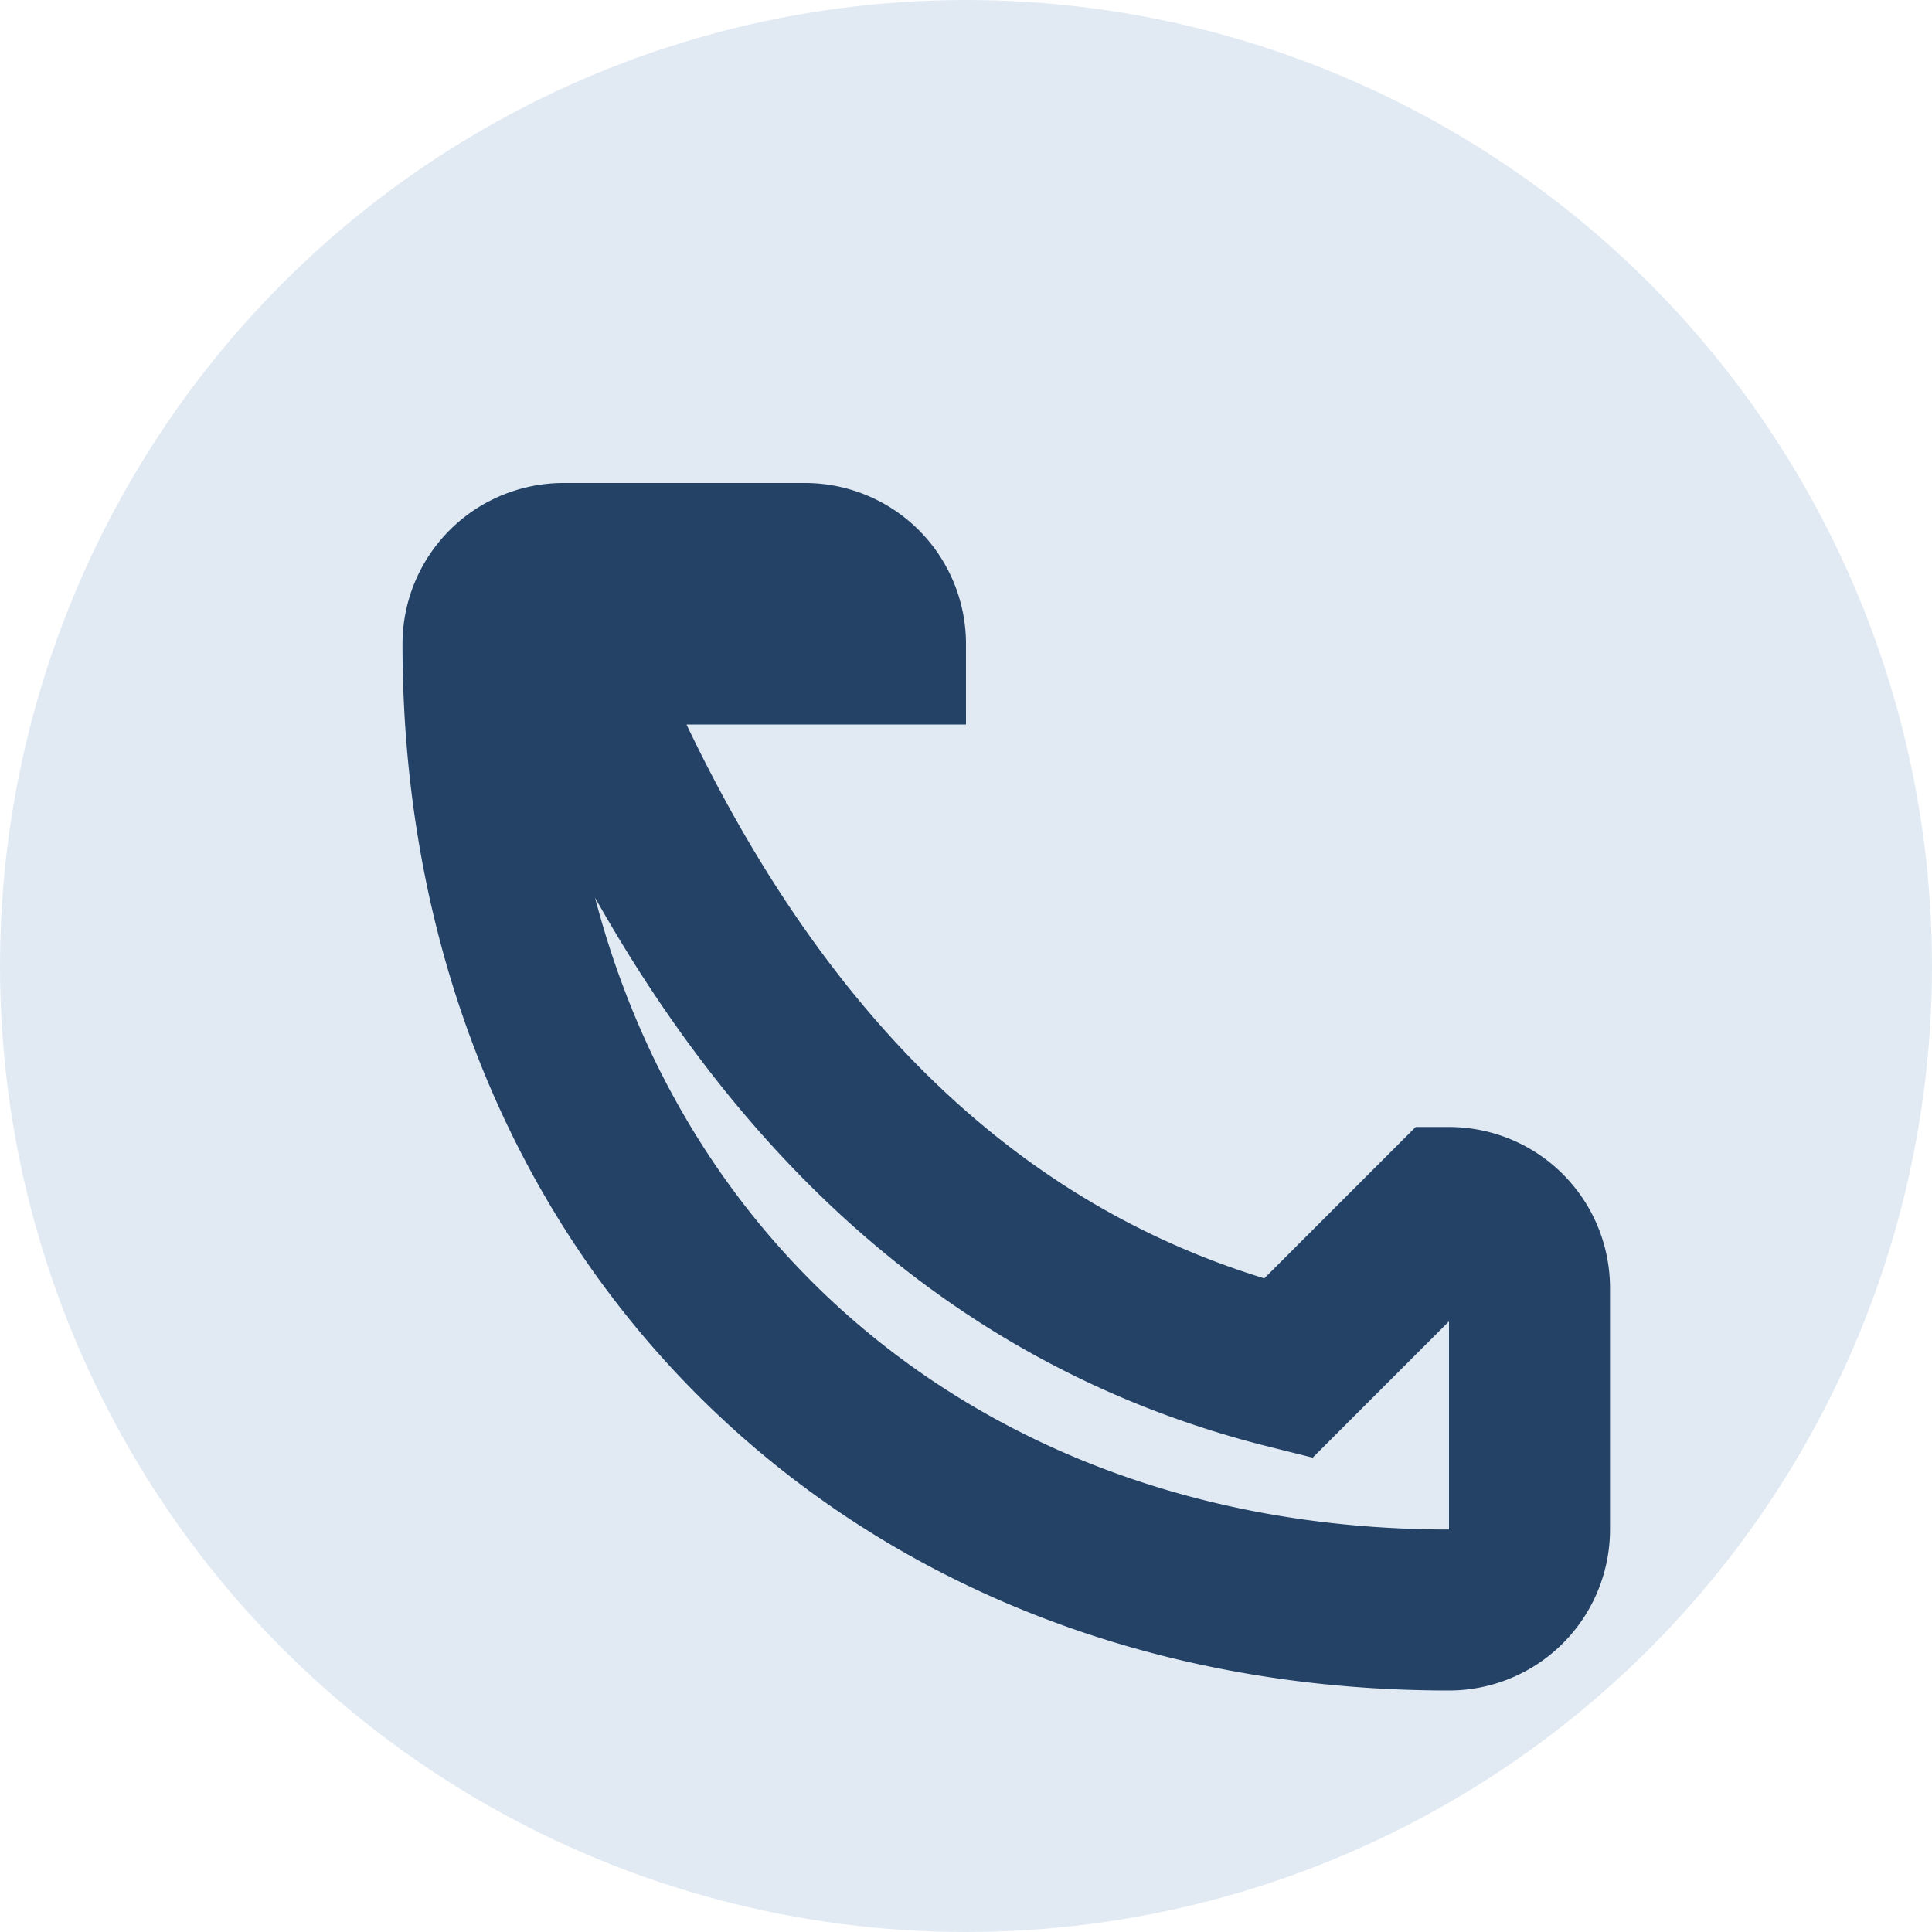
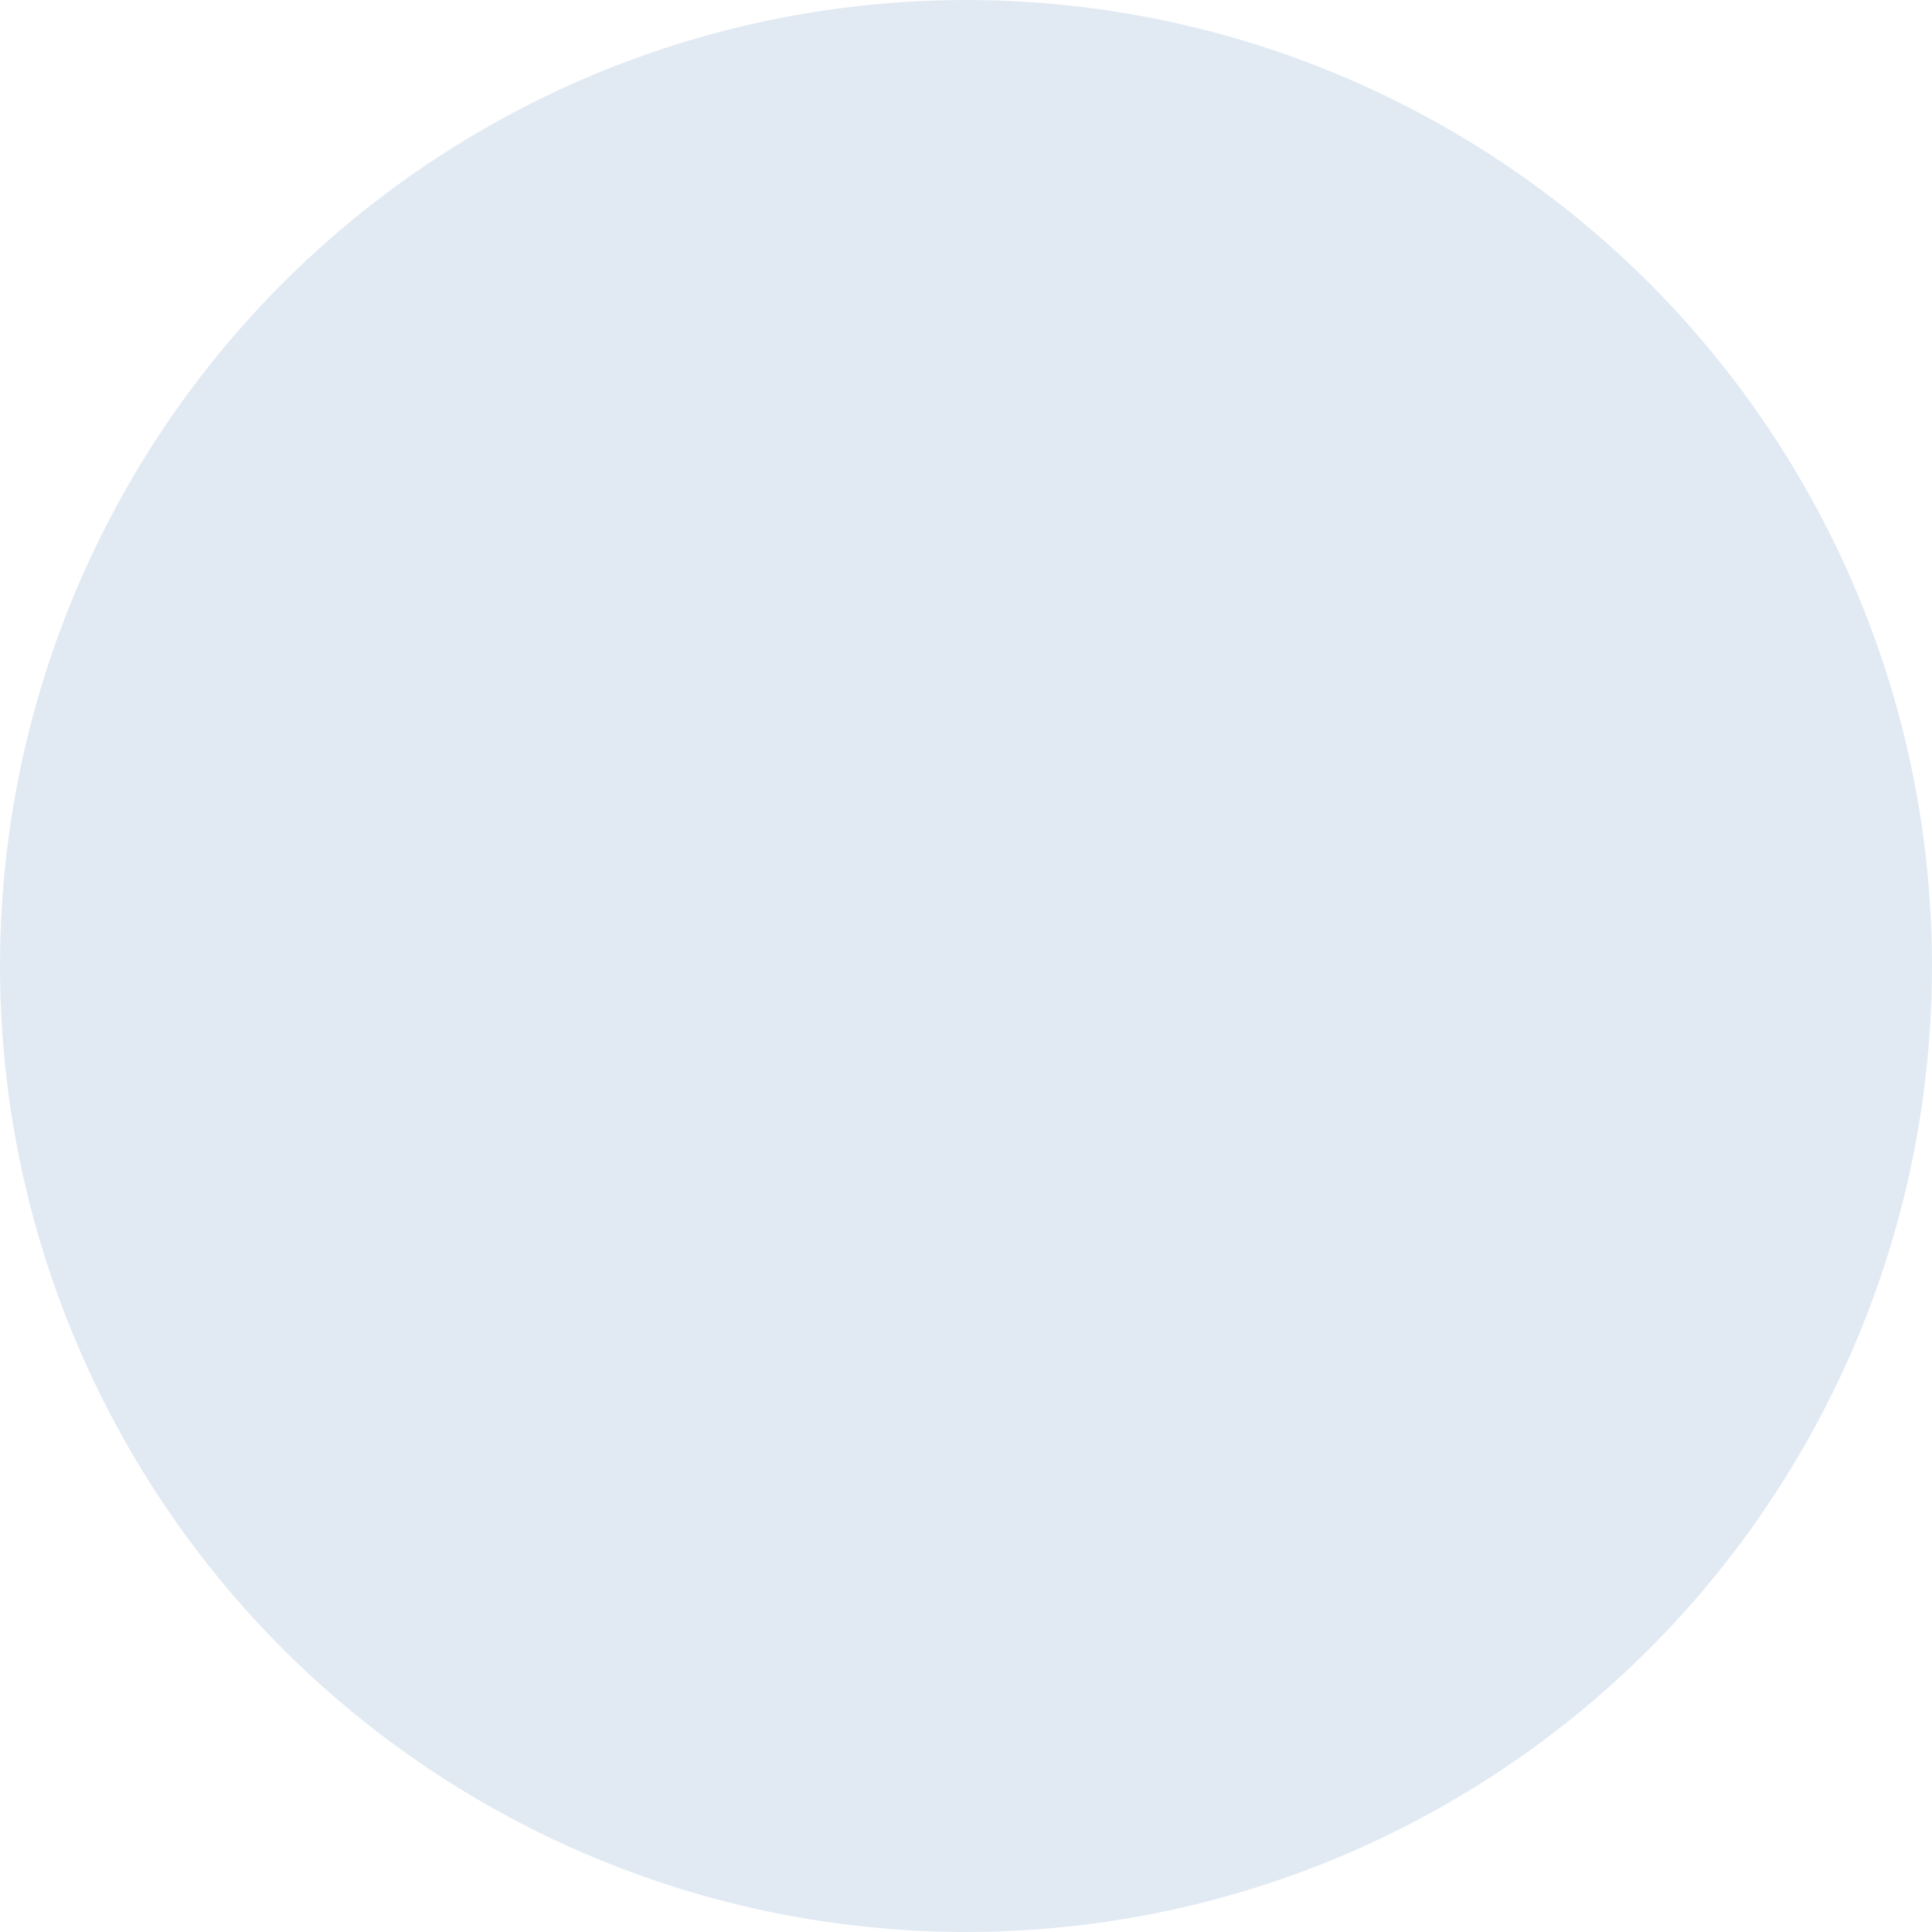
<svg xmlns="http://www.w3.org/2000/svg" width="24" height="24" viewBox="0 0 24 24">
  <circle fill="#E1EAF3" cx="12" cy="12" r="12" />
-   <path d="M7 8c2 5 5 8 9 9l2-2a1 1 0 0 1 1 1v3a1 1 0 0 1-1 1c-7 0-12-5-12-12a1 1 0 0 1 1-1h3a1 1 0 0 1 1 1z" fill="none" stroke="#234266" stroke-width="2" />
</svg>